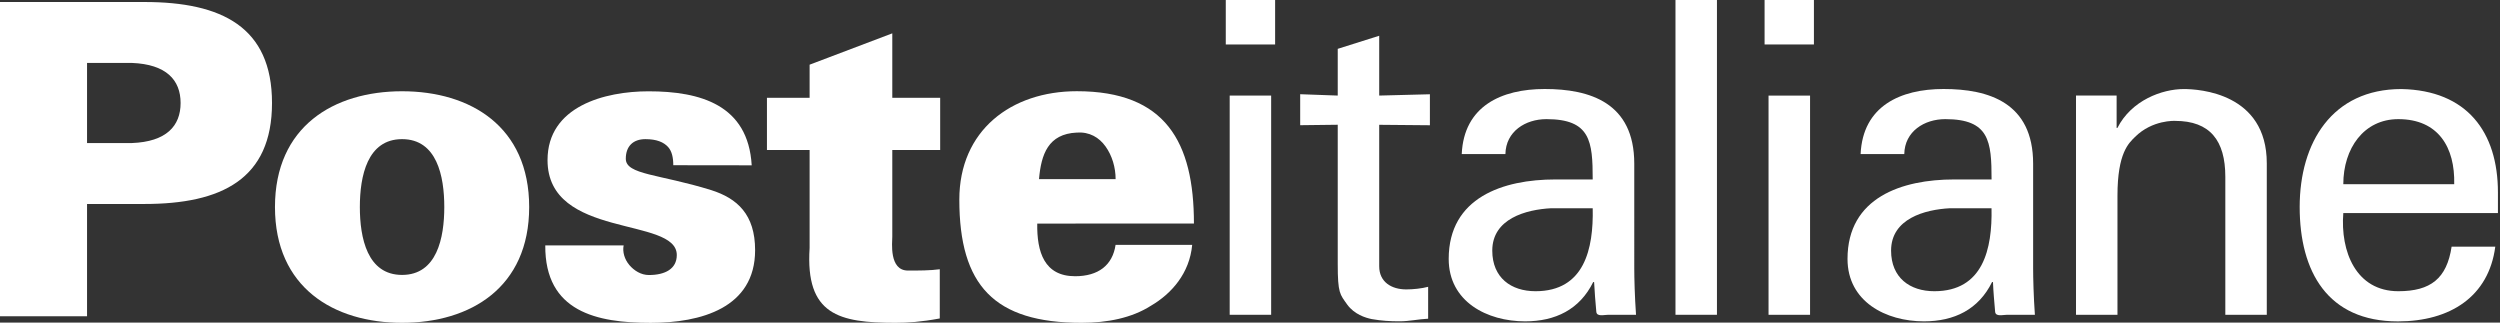
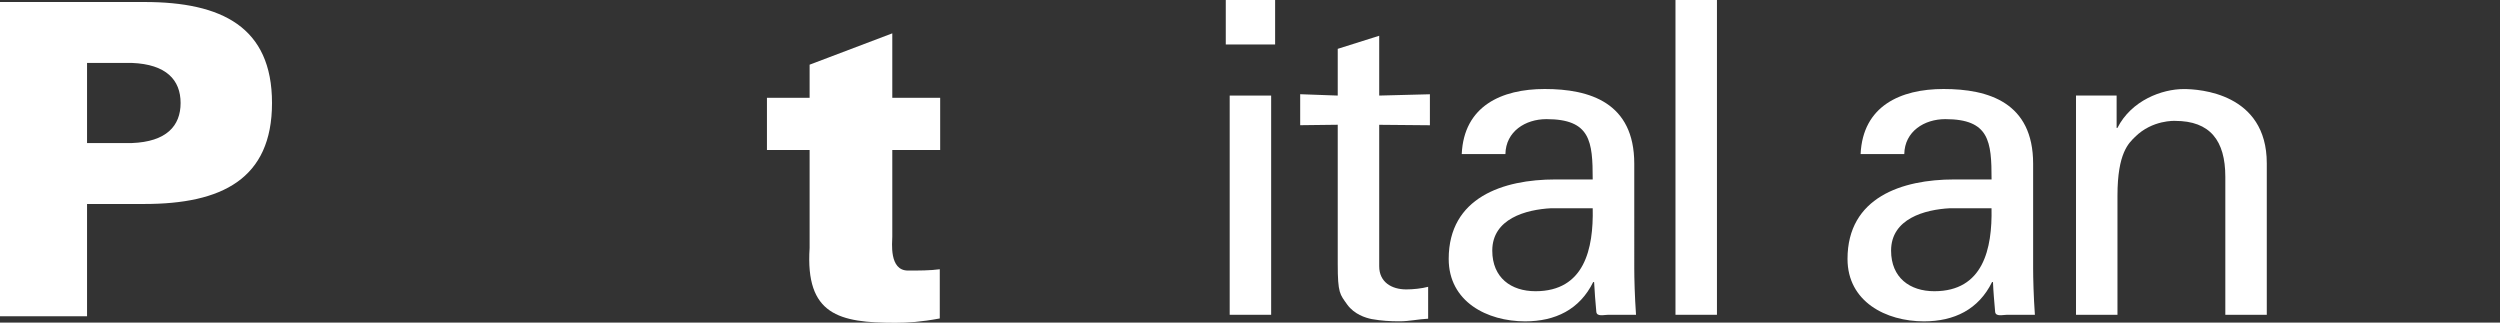
<svg xmlns="http://www.w3.org/2000/svg" xmlns:ns1="http://sodipodi.sourceforge.net/DTD/sodipodi-0.dtd" xmlns:ns2="http://www.inkscape.org/namespaces/inkscape" version="1.1" id="svg8" x="0px" y="0px" viewBox="0 0 142.6 18.4" style="enable-background:new 0 0 142.6 18.4;" xml:space="preserve">
  <rect x="0" y="0" width="142.6" height="18.4" fill="#333333" stroke="none" />
  <style type="text/css">
	.st0{fill-rule:evenodd;clip-rule:evenodd;fill:#FFFFFF;}
</style>
  <ns1:namedview bordercolor="#666666" borderopacity="1.0" fit-margin-bottom="0" fit-margin-left="0" fit-margin-right="0" fit-margin-top="0" id="base" ns2:current-layer="layer1" ns2:cx="114.26431" ns2:cy="21.839006" ns2:document-rotation="0" ns2:document-units="mm" ns2:pageopacity="0.0" ns2:pageshadow="2" ns2:window-height="793" ns2:window-maximized="0" ns2:window-width="1440" ns2:window-x="173" ns2:window-y="40" ns2:zoom="1.3702554" pagecolor="#ffffff" showgrid="false">
	</ns1:namedview>
  <g id="layer1" transform="translate(32.619,-40.512)" ns2:groupmode="layer" ns2:label="Livello 1">
    <g id="g10" transform="matrix(0.286,0,0,-0.286,-35.053,71.3)">
      <g id="g12" transform="scale(0.1)">
-         <path id="path16" ns2:connector-curvature="0" class="st0" d="M2153.8,630.6c-0.9-56.4,13.9-105,75.5-105     c46,0,74.7,21.7,80.7,62.5h152.8c-5.2-56.4-40.8-97.2-82.5-121.5c-38.2-24.3-86.8-33.9-138-33.9c-174.5,0-243.9,74.7-243.9,245.7     c0,138,103.3,216.2,234.4,216.2c177.1,0,233.5-101.6,233.5-263.9L2153.8,630.6z M2310.1,719.2c0,23.4-7,46.9-20,65.1     c-13,18.2-32.1,29.5-57.3,27.8c-57.3-2.6-71.2-43.4-75.5-92.9H2310.1" />
        <path id="path18" ns2:connector-curvature="0" class="st0" d="M85,445.7v626.8h288.2c153.7,0,254.4-49.5,254.4-201.4     c0-151.9-100.7-201.4-254.4-201.4H258.7v-224H85z M348.1,791.2c68.6,2.6,97.2,33.9,97.2,79.9c0,46-28.7,77.2-97.2,79.9h-89.4     V791.2H348.1" />
-         <path id="path20" ns2:connector-curvature="0" class="st0" d="M1140.5,663.6c0-160.6-117.2-230.9-253.5-230.9     c-136.3,0-253.5,70.3-253.5,230.9c0,160.6,117.2,230.9,253.5,230.9C1023.3,894.5,1140.5,824.2,1140.5,663.6z M887,528.2     c69.5,0,84.2,73.8,84.2,135.4c0,61.6-14.7,135.4-84.2,135.4c-69.4,0-84.2-73.8-84.2-135.4S817.6,528.2,887,528.2" />
-         <path id="path22" ns2:connector-curvature="0" class="st0" d="M1427.9,747c0,14.8-2.6,27.8-10.4,36.4     c-8.7,9.5-22.6,15.6-45.2,15.6c-24.3,0-39.1-13.9-39.1-39.1c0-32.1,66.8-30.4,170.2-62.5c52.1-16.5,87.7-48.6,87.7-119.8     c0-115.5-108.5-145-208.4-145c-106.8,0-211,21.7-210.1,154.5h156.3c-2.6-13,1.8-27.8,11.3-39.1c9.6-11.3,23.4-20,39.1-20     c32.1,0,55.6,12.1,55.6,39.9c0,77.3-257.8,31.3-257.8,189.3c0,107.6,114.6,137.2,201.4,137.2c103.3,0,198.8-26.9,205.8-147.6     L1427.9,747" />
        <path id="path24" ns2:connector-curvature="0" class="st0" d="M1699.8,881.5v66l164.9,62.5V881.5h95.5V777.3h-95.5V604.6     c0-11.3-6.9-67.7,31.3-67.7c21.7,0,44.3,0,63.4,2.6v-98.1c-37.3-7-64.2-8.7-88.6-8.7c-112,0-179.7,15.6-171,149.3v195.3h-85.1     v104.2H1699.8" />
        <path id="path26" ns2:connector-curvature="0" class="st0" d="M2537.6,885.9h82.7V448.7h-82.7V885.9z M2529.8,1077.5h98.4     v-89.7h-98.4V1077.5" />
        <path id="path28" ns2:connector-curvature="0" class="st0" d="M2753.1,885.9v93.2l82.7,26.1V885.9l101.1,2.6v-61.8     l-101.1,0.9V545.4c0-31.3,24.4-46.1,54-46.1c13.1,0,30.5,1.7,43.6,5.2v-63.6c-19.2-0.9-37.5-5.2-56.6-5.2     c-20,0-35.7,0.9-55.8,4.4c-13,2.6-34.8,9.6-48.8,28.7c-14.8,20.9-19.1,22.6-19.1,81v277.9l-74.9-0.9v61.8L2753.1,885.9" />
        <path id="path30" ns2:connector-curvature="0" class="st0" d="M3261.6,718.7c0,75.8-4.3,120.2-92.3,120.2     c-41.8,0-81-24.4-81.8-69.7h-87.1c4.3,95.8,79.3,129.8,165.5,129.8c89.7,0,178.6-27,178.6-148.9V541c0-19.1,0.9-55.7,3.5-92.3     h-55.7c-7.9,0-22.7-4.4-23.5,6.1c-1.7,20-3.5,39.2-4.4,59.2h-1.8c-27-54.9-75.7-78.4-135.8-78.4c-75.8,0-152.4,39.2-152.4,124.5     c0,122.8,108.9,158.5,212.5,158.5H3261.6z M3178.9,661.2c-50.5-2.6-117.6-20.9-117.6-84.5c0-54,37.4-81,86.2-81     c97.6,0,115.9,84.5,114.1,165.5H3178.9" />
        <path id="path32" ns2:connector-curvature="0" class="st0" d="M3426.7,1077.5h82.7V448.7h-82.7V1077.5" />
-         <path id="path34" ns2:connector-curvature="0" class="st0" d="M3612.3,885.9h82.8V448.7h-82.8V885.9z M3604.4,1077.5h98.4     v-89.7h-98.4V1077.5" />
        <path id="path36" ns2:connector-curvature="0" class="st0" d="M4057.1,718.7c0,75.8-4.3,120.2-92.3,120.2     c-41.8,0-81-24.4-81.8-69.7h-87.1c4.4,95.8,79.3,129.8,165.5,129.8c89.7,0,178.6-27,178.6-148.9V541c0-19.1,0.9-55.7,3.5-92.3     h-55.8c-7.9,0-22.6-4.4-23.5,6.1c-1.7,20-3.5,39.2-4.3,59.2h-1.8c-27-54.9-75.7-78.4-135.9-78.4c-75.7,0-152.4,39.2-152.4,124.5     c0,122.8,108.9,158.5,212.5,158.5H4057.1z M3974.3,661.2c-50.5-2.6-117.6-20.9-117.6-84.5c0-54,37.4-81,86.2-81     c97.5,0,115.8,84.5,114.1,165.5H3974.3" />
        <path id="path38" ns2:connector-curvature="0" class="st0" d="M4306.4,821.4h1.7c27.9,54.9,88.8,77.5,132.4,77.5     c30.5,0,165.5-7.9,165.5-148.1V448.7h-82.7v275.2c0,72.3-30.5,111.5-100.1,111.5c0,0-45.3,2.6-80.2-32.2     c-12.2-12.2-34.8-31.4-34.8-116.7V448.7h-82.7v437.2h81V821.4" />
-         <path id="path40" ns2:connector-curvature="0" class="st0" d="M4758.6,651.6c-6.1-76.6,25.3-155.9,109.7-155.9     c64.4,0,96.7,25.2,106.3,88.8h87.1c-13-99.3-89.7-149-194.2-149c-140.2,0-195.9,99.3-195.9,228.2c0,128.1,64.4,235.2,202.9,235.2     c130.6-2.6,192.5-85.4,192.5-206.4v-40.9L4758.6,651.6z M4979.8,709.1c1.8,73.2-31.4,129.8-111.5,129.8     c-68.8,0-109.7-58.4-109.7-129.8H4979.8" />
      </g>
    </g>
  </g>
</svg>